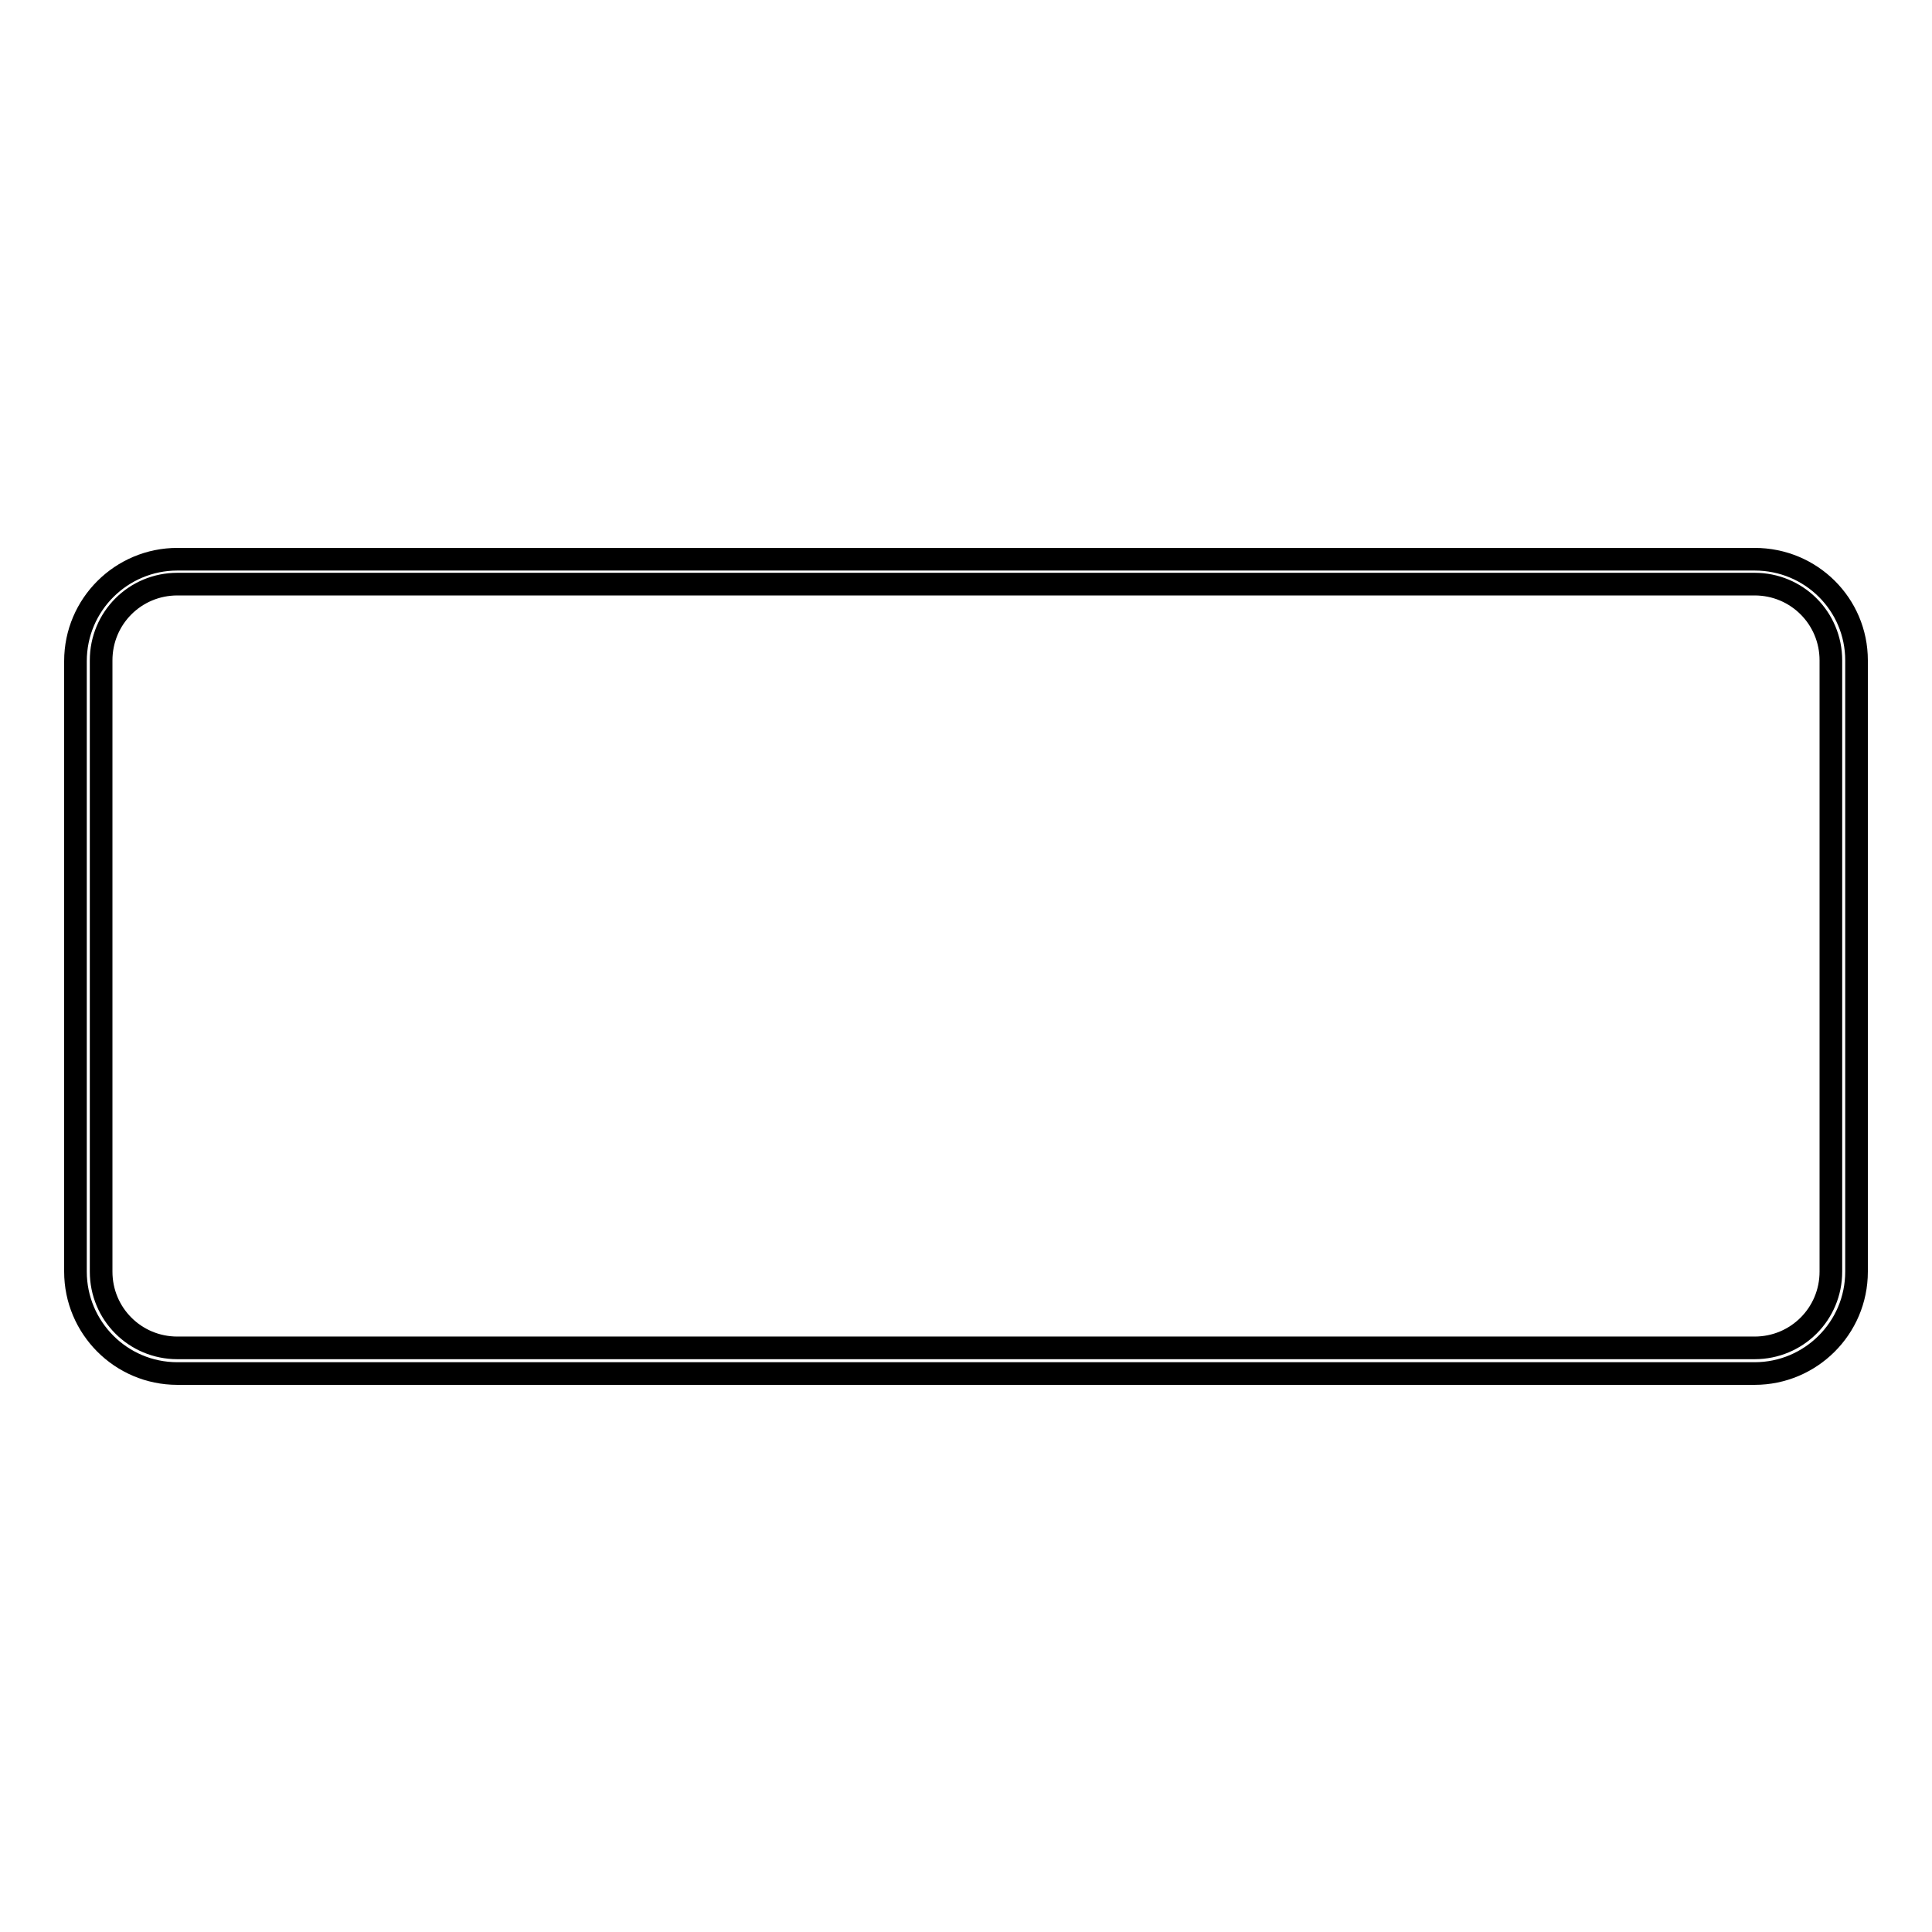
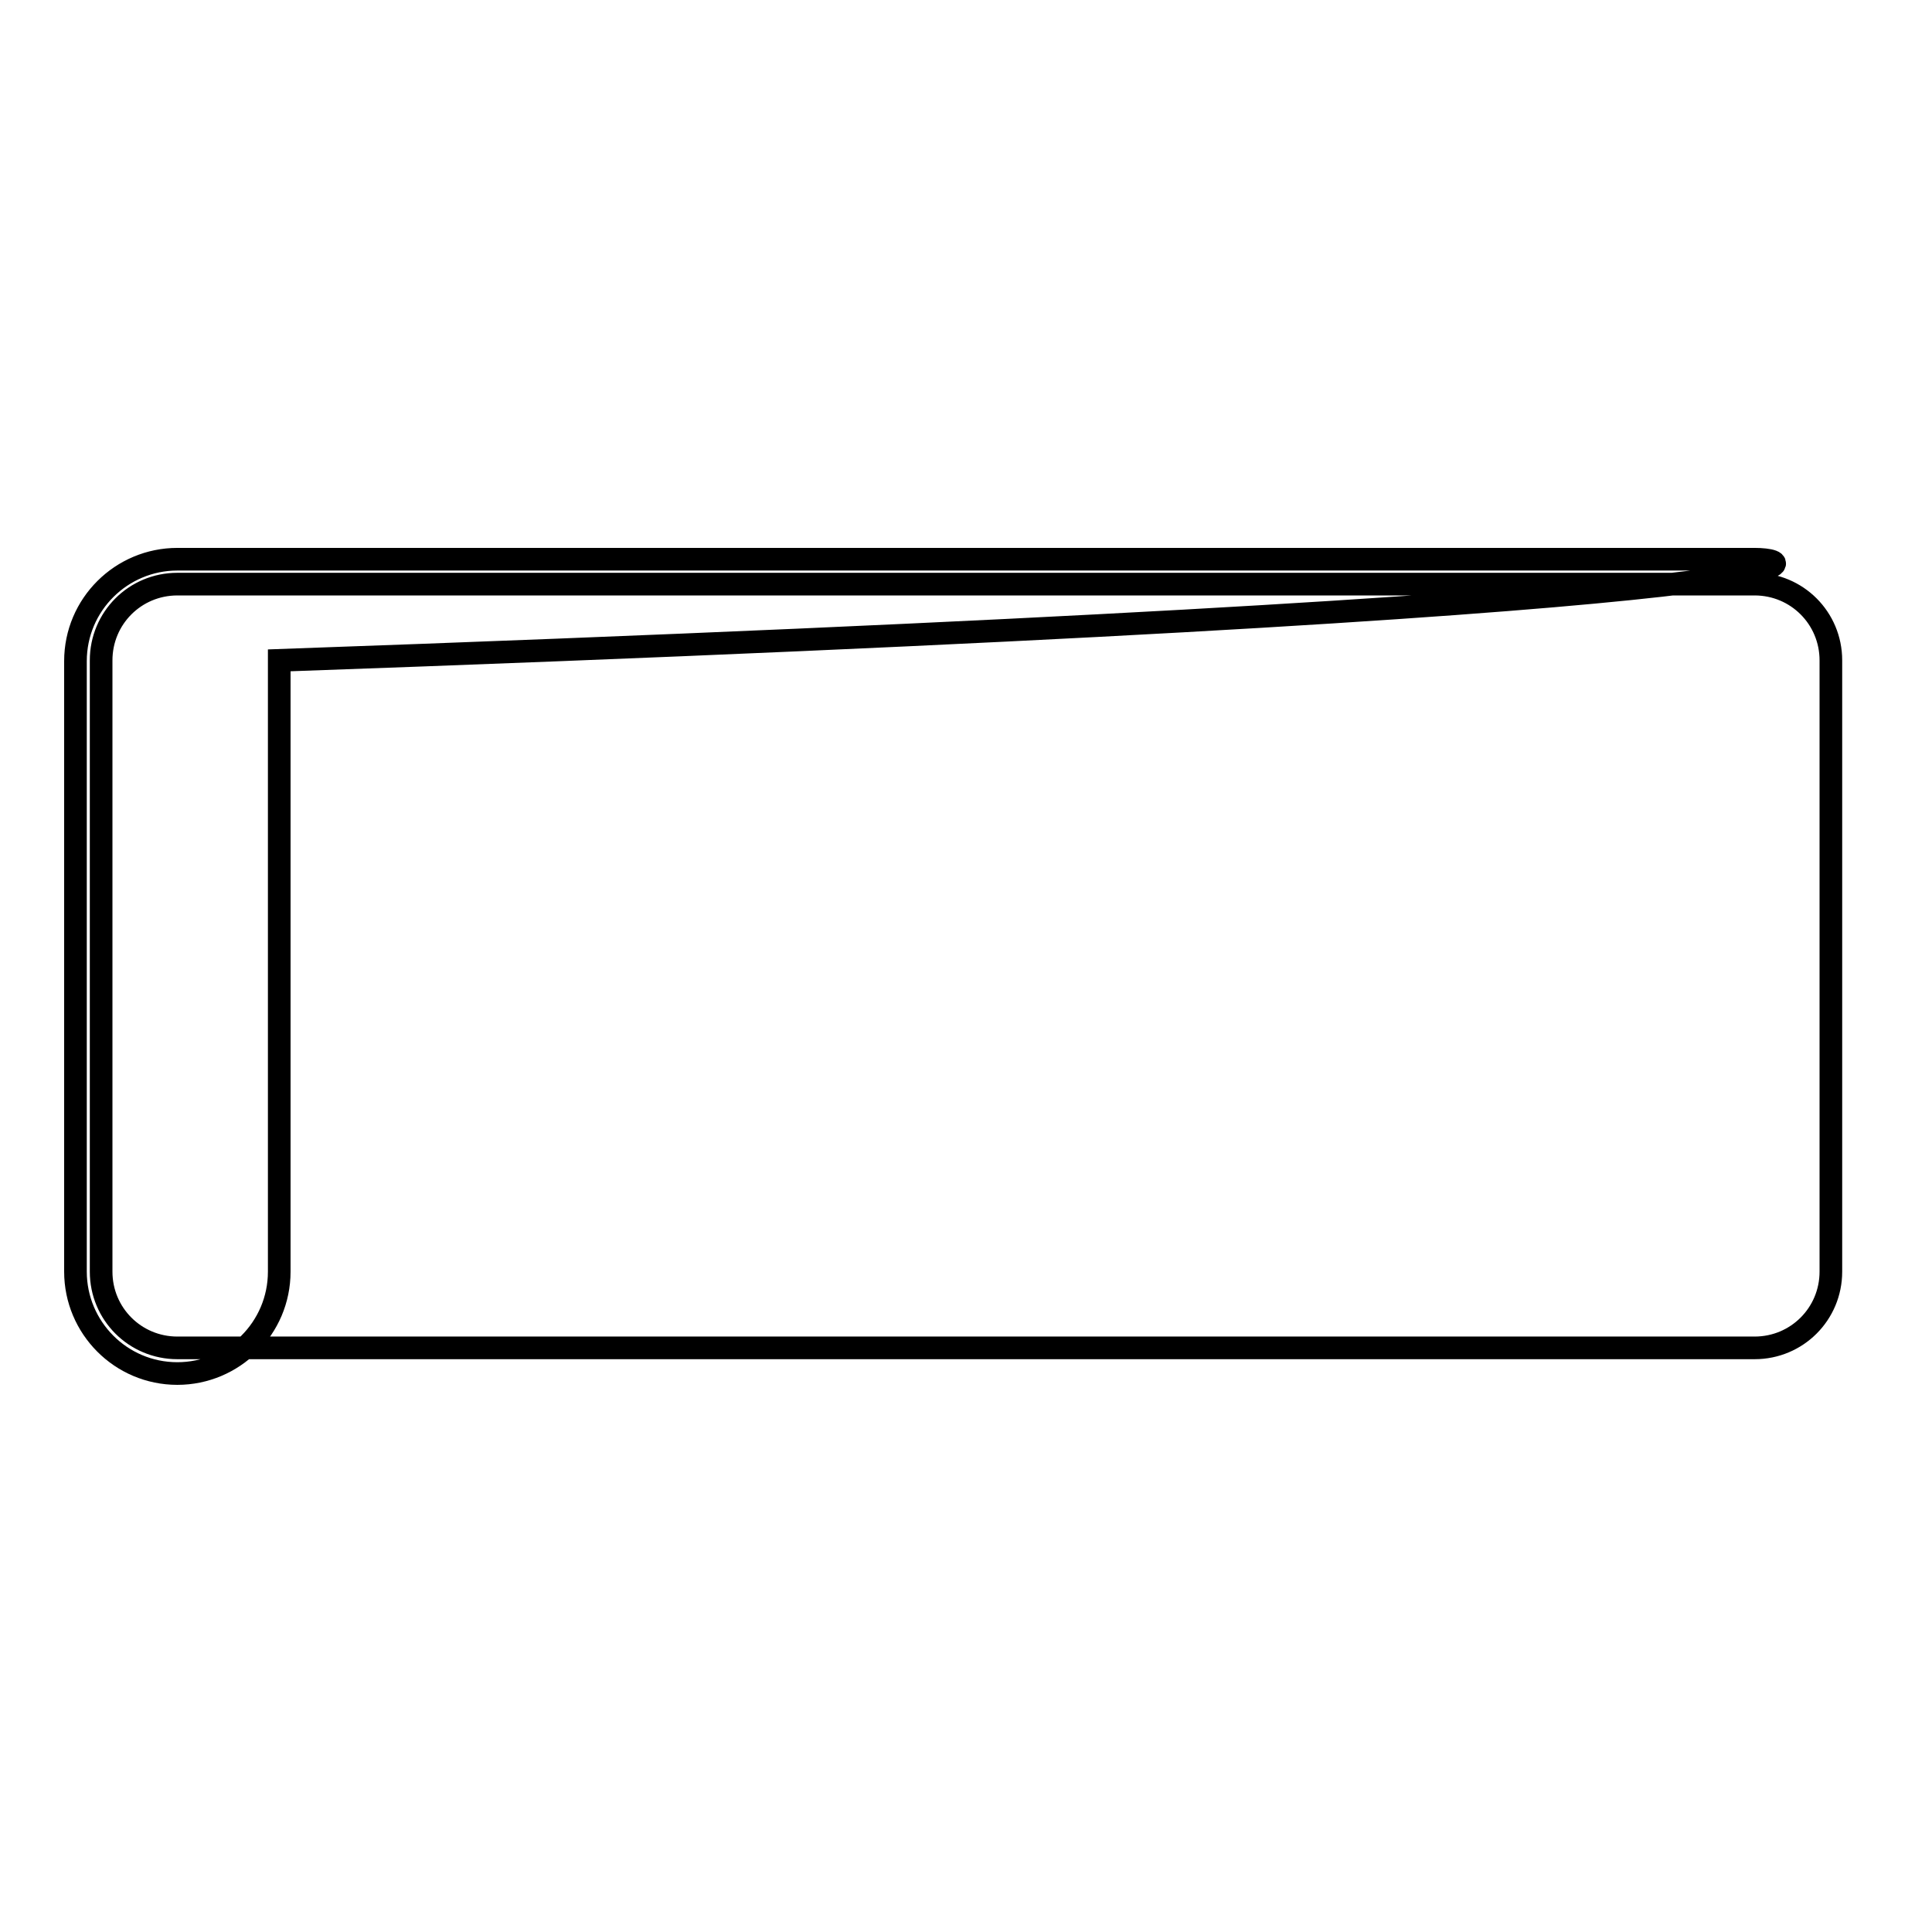
<svg xmlns="http://www.w3.org/2000/svg" version="1.1" x="0px" y="0px" viewBox="0 0 256 256" enable-background="new 0 0 256 256" xml:space="preserve">
  <g>
    <g>
-       <path stroke-width="3" fill-opacity="0" stroke="#000000" d="M232.5,74.1h-209c-7.4,0-13.5,6-13.5,13.5v80.9c0,7.4,6,13.5,13.5,13.5h209c7.4,0,13.5-6,13.5-13.5V87.5C246,80.1,240,74.1,232.5,74.1z M242.6,168.5c0,5.6-4.5,10.1-10.1,10.1h-209c-5.6,0-10.1-4.5-10.1-10.1V87.5c0-5.6,4.5-10.1,10.1-10.1h209c5.6,0,10.1,4.5,10.1,10.1V168.5z" />
+       <path stroke-width="3" fill-opacity="0" stroke="#000000" d="M232.5,74.1h-209c-7.4,0-13.5,6-13.5,13.5v80.9c0,7.4,6,13.5,13.5,13.5c7.4,0,13.5-6,13.5-13.5V87.5C246,80.1,240,74.1,232.5,74.1z M242.6,168.5c0,5.6-4.5,10.1-10.1,10.1h-209c-5.6,0-10.1-4.5-10.1-10.1V87.5c0-5.6,4.5-10.1,10.1-10.1h209c5.6,0,10.1,4.5,10.1,10.1V168.5z" />
    </g>
  </g>
</svg>